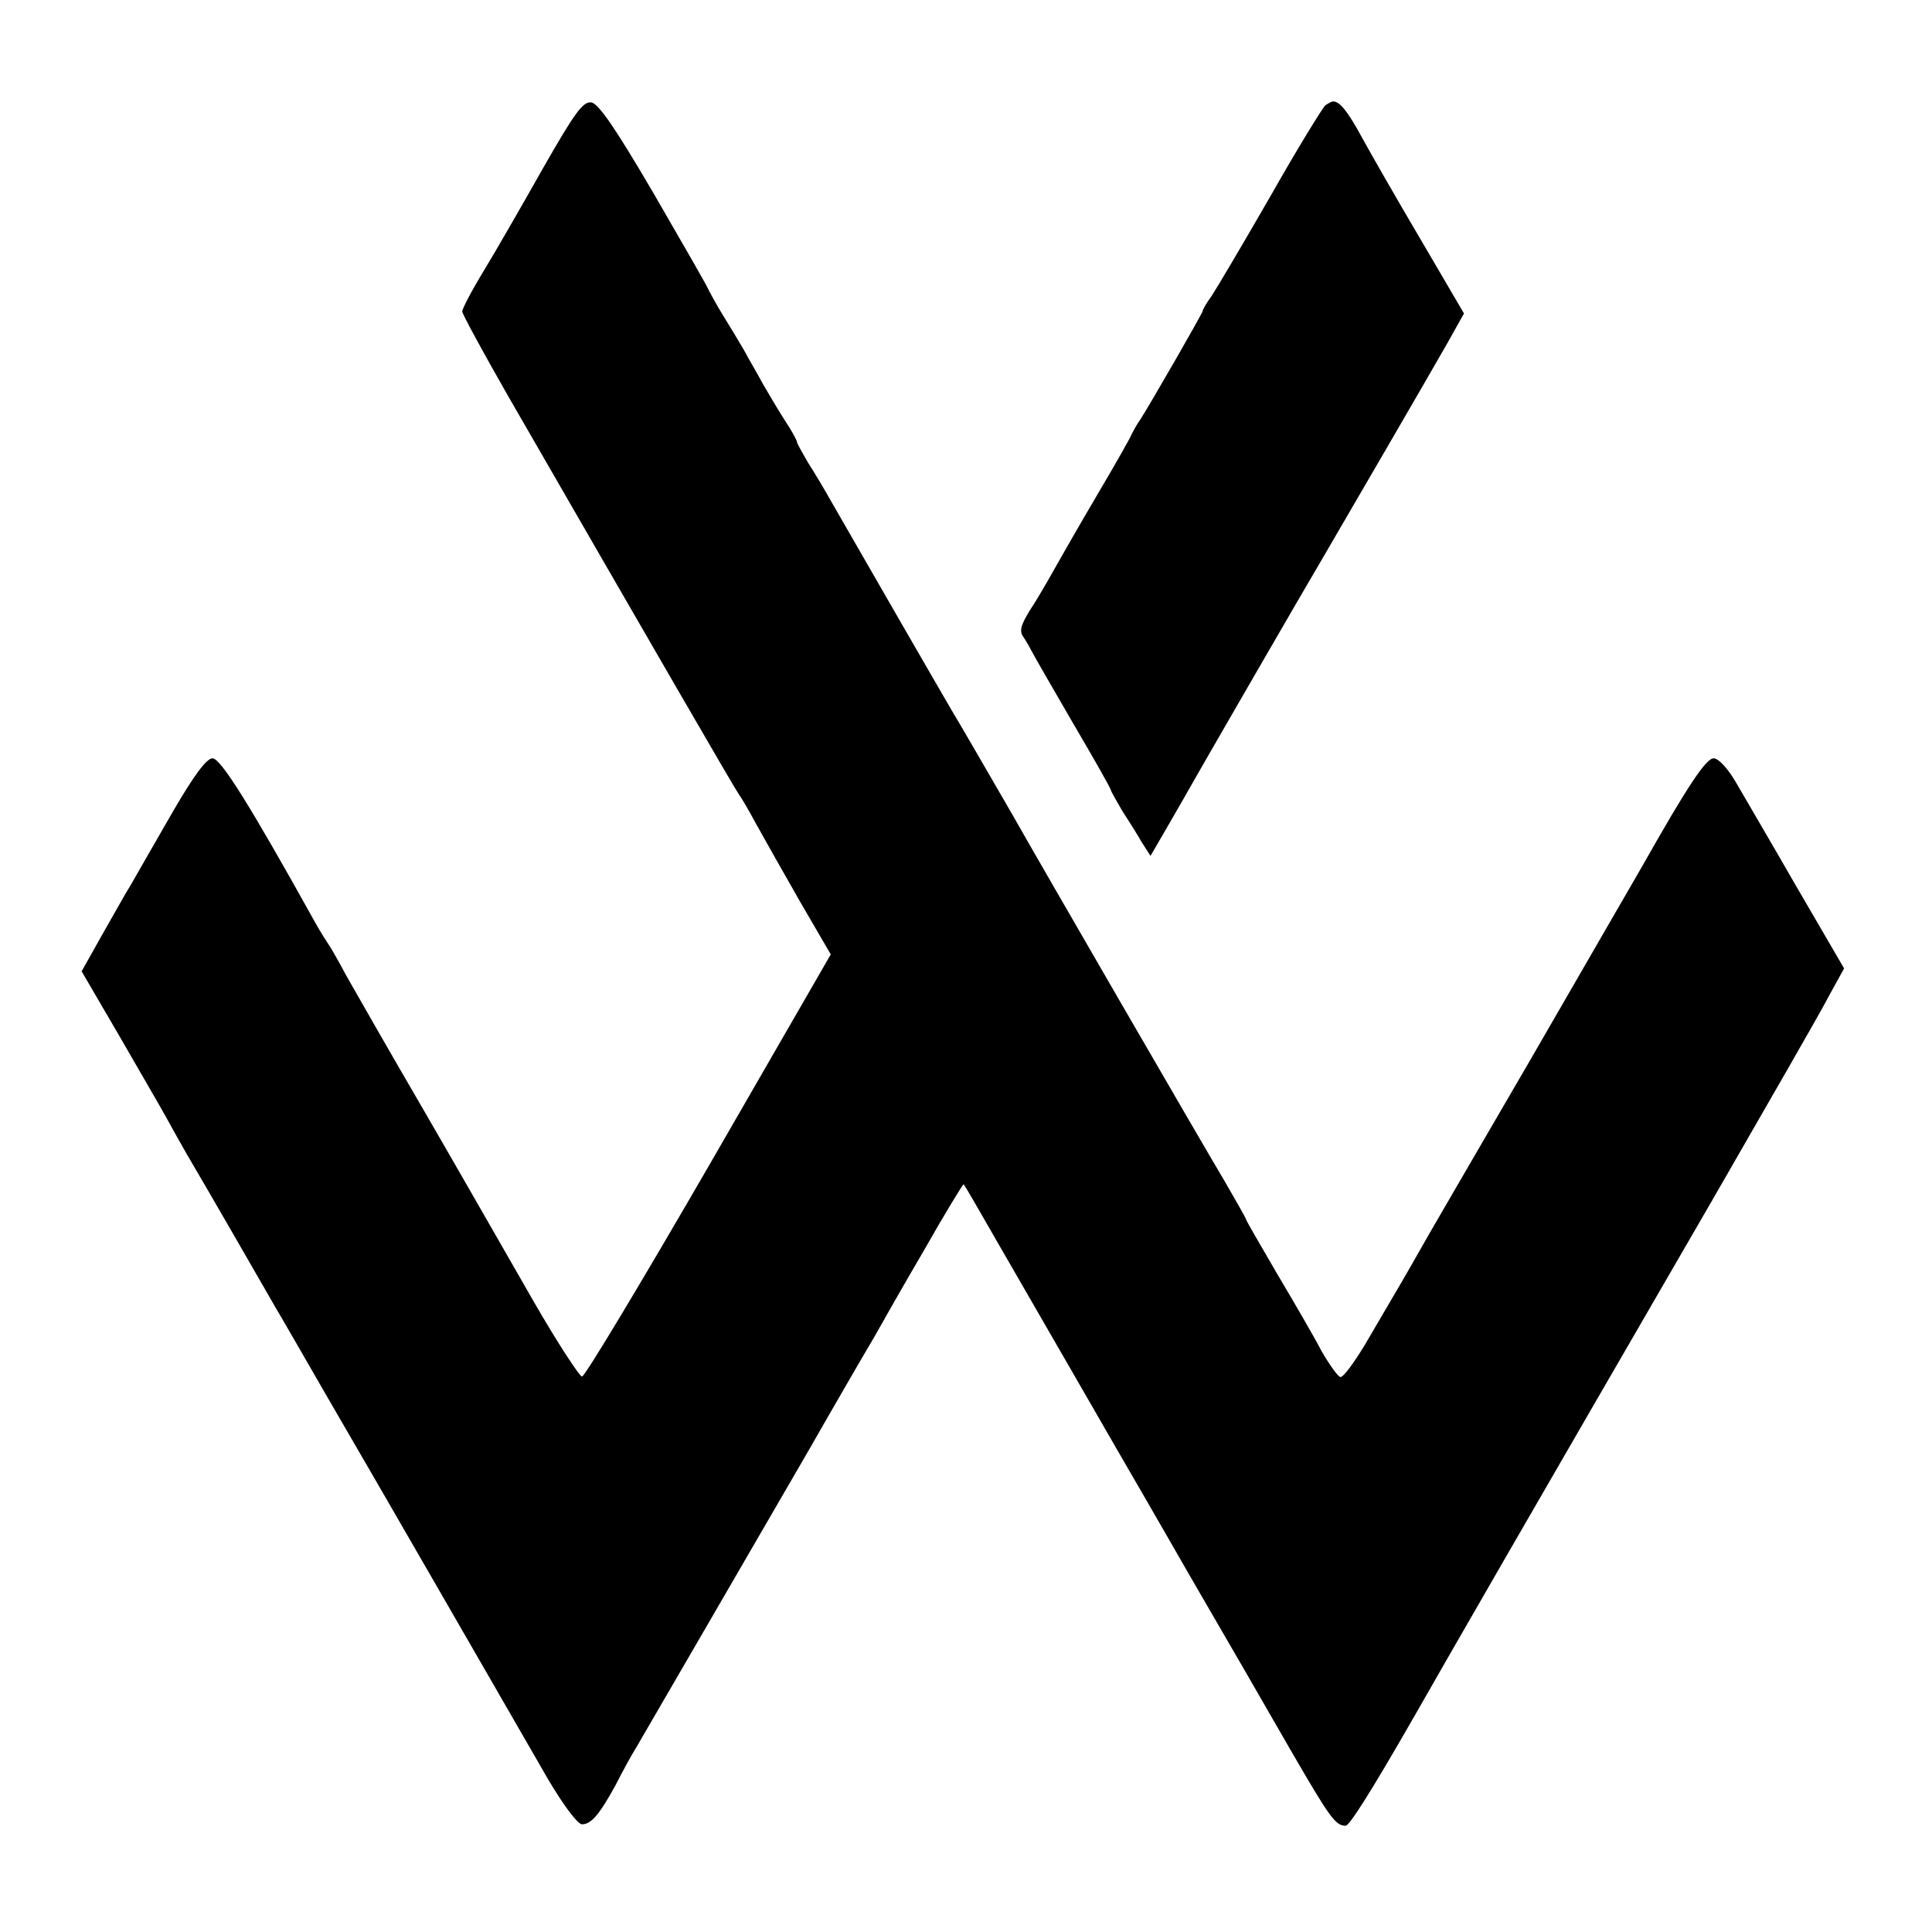
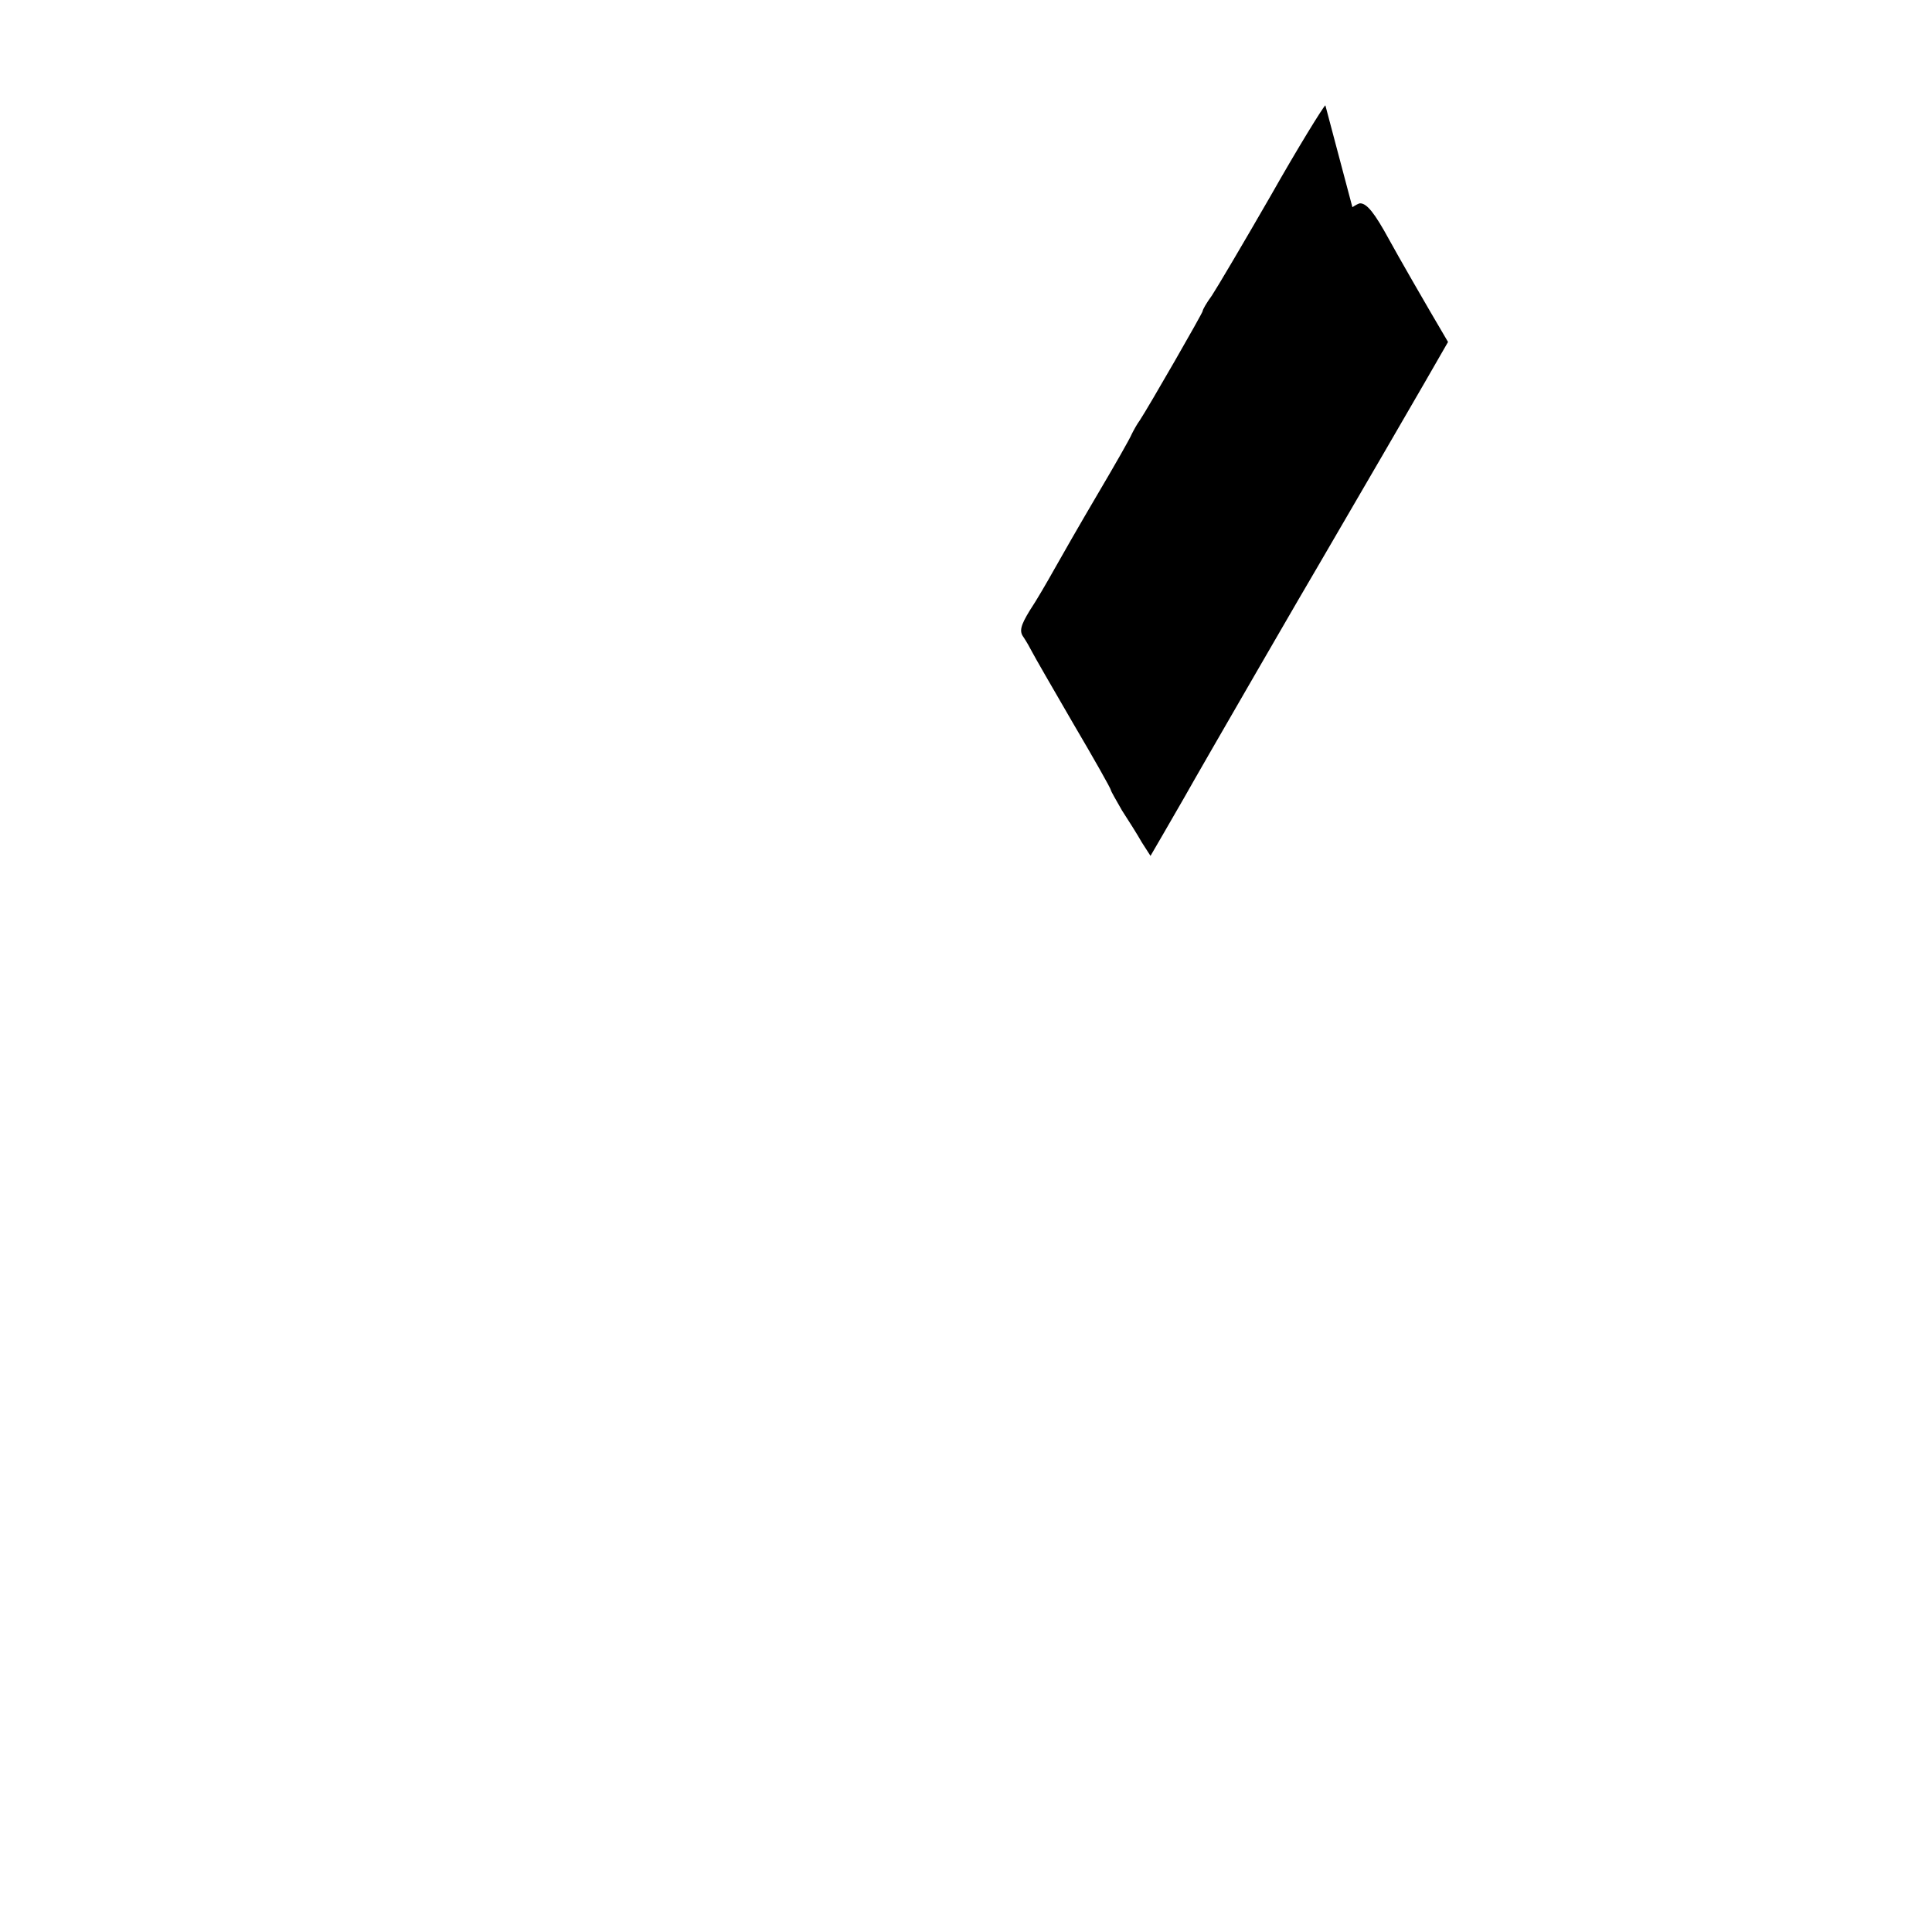
<svg xmlns="http://www.w3.org/2000/svg" version="1.0" width="400pt" height="400pt" viewBox="0 0 400 400" preserveAspectRatio="xMidYMid meet">
  <g transform="translate(0,400) scale(0.1,-0.1)" fill="#000000" stroke="none">
-     <path d="M1125 3653 c-43 -76 -98 -172 -123 -213 -25 -41 -45 -79 -45 -85 0 -5 43 -84 95 -175 305 -529 471 -816 478 -825 4 -5 20 -32 35 -60 15 -27 56 -100 91 -161 l64 -110 -252 -437 c-139 -240 -257 -437 -263 -437 -5 0 -51 70 -101 157 -50 87 -150 262 -223 388 -74 127 -147 255 -164 285 -16 30 -33 60 -37 65 -4 6 -17 26 -28 46 -134 241 -195 339 -212 339 -12 0 -38 -34 -83 -112 -36 -62 -74 -129 -85 -148 -12 -19 -39 -68 -62 -108 l-41 -73 77 -132 c42 -73 87 -150 99 -172 12 -22 31 -56 42 -75 35 -59 164 -283 184 -318 11 -18 59 -102 107 -185 49 -84 160 -276 247 -427 87 -151 182 -316 211 -366 31 -52 60 -91 69 -91 19 0 36 20 70 82 14 28 34 64 44 80 24 41 220 379 354 610 60 105 121 210 136 235 14 25 61 108 105 183 43 76 80 136 81 135 2 -2 12 -19 23 -38 11 -19 77 -134 147 -255 70 -121 136 -236 147 -255 11 -19 79 -136 150 -260 72 -124 167 -288 211 -365 80 -138 92 -155 113 -155 8 0 54 73 139 221 93 163 218 380 620 1074 114 198 223 387 240 420 l33 60 -99 170 c-54 94 -111 191 -126 217 -16 27 -35 48 -45 48 -16 0 -55 -59 -146 -220 -11 -19 -116 -201 -234 -405 -118 -203 -223 -383 -232 -400 -18 -32 -46 -80 -110 -189 -23 -38 -45 -68 -51 -67 -5 1 -23 26 -39 54 -15 29 -57 101 -92 160 -35 60 -64 110 -64 112 0 2 -21 39 -46 82 -42 70 -387 666 -436 753 -34 59 -118 204 -128 220 -12 20 -216 374 -248 430 -14 25 -36 62 -49 82 -12 21 -23 40 -23 43 0 3 -11 24 -26 46 -14 22 -34 56 -45 75 -10 19 -28 49 -38 68 -11 19 -31 52 -44 73 -13 21 -26 45 -30 53 -3 8 -55 98 -114 200 -79 135 -114 186 -129 188 -17 2 -34 -21 -99 -135z" />
-     <path d="M2744 3782 c-5 -4 -57 -88 -113 -187 -57 -99 -112 -192 -122 -207 -11 -15 -19 -29 -19 -32 0 -4 -111 -197 -130 -226 -6 -8 -13 -21 -17 -29 -3 -8 -35 -64 -71 -125 -36 -61 -76 -131 -90 -156 -14 -25 -36 -63 -50 -84 -19 -31 -22 -43 -13 -55 6 -9 14 -23 18 -31 4 -8 42 -74 85 -148 43 -73 78 -135 78 -138 0 -2 11 -21 23 -42 13 -20 32 -50 41 -66 l18 -28 25 43 c14 24 34 59 45 78 33 59 268 465 278 481 30 51 241 414 268 462 l33 59 -89 152 c-49 83 -104 179 -122 212 -30 55 -46 75 -60 75 -3 0 -10 -4 -16 -8z" />
+     <path d="M2744 3782 c-5 -4 -57 -88 -113 -187 -57 -99 -112 -192 -122 -207 -11 -15 -19 -29 -19 -32 0 -4 -111 -197 -130 -226 -6 -8 -13 -21 -17 -29 -3 -8 -35 -64 -71 -125 -36 -61 -76 -131 -90 -156 -14 -25 -36 -63 -50 -84 -19 -31 -22 -43 -13 -55 6 -9 14 -23 18 -31 4 -8 42 -74 85 -148 43 -73 78 -135 78 -138 0 -2 11 -21 23 -42 13 -20 32 -50 41 -66 l18 -28 25 43 c14 24 34 59 45 78 33 59 268 465 278 481 30 51 241 414 268 462 c-49 83 -104 179 -122 212 -30 55 -46 75 -60 75 -3 0 -10 -4 -16 -8z" />
  </g>
</svg>